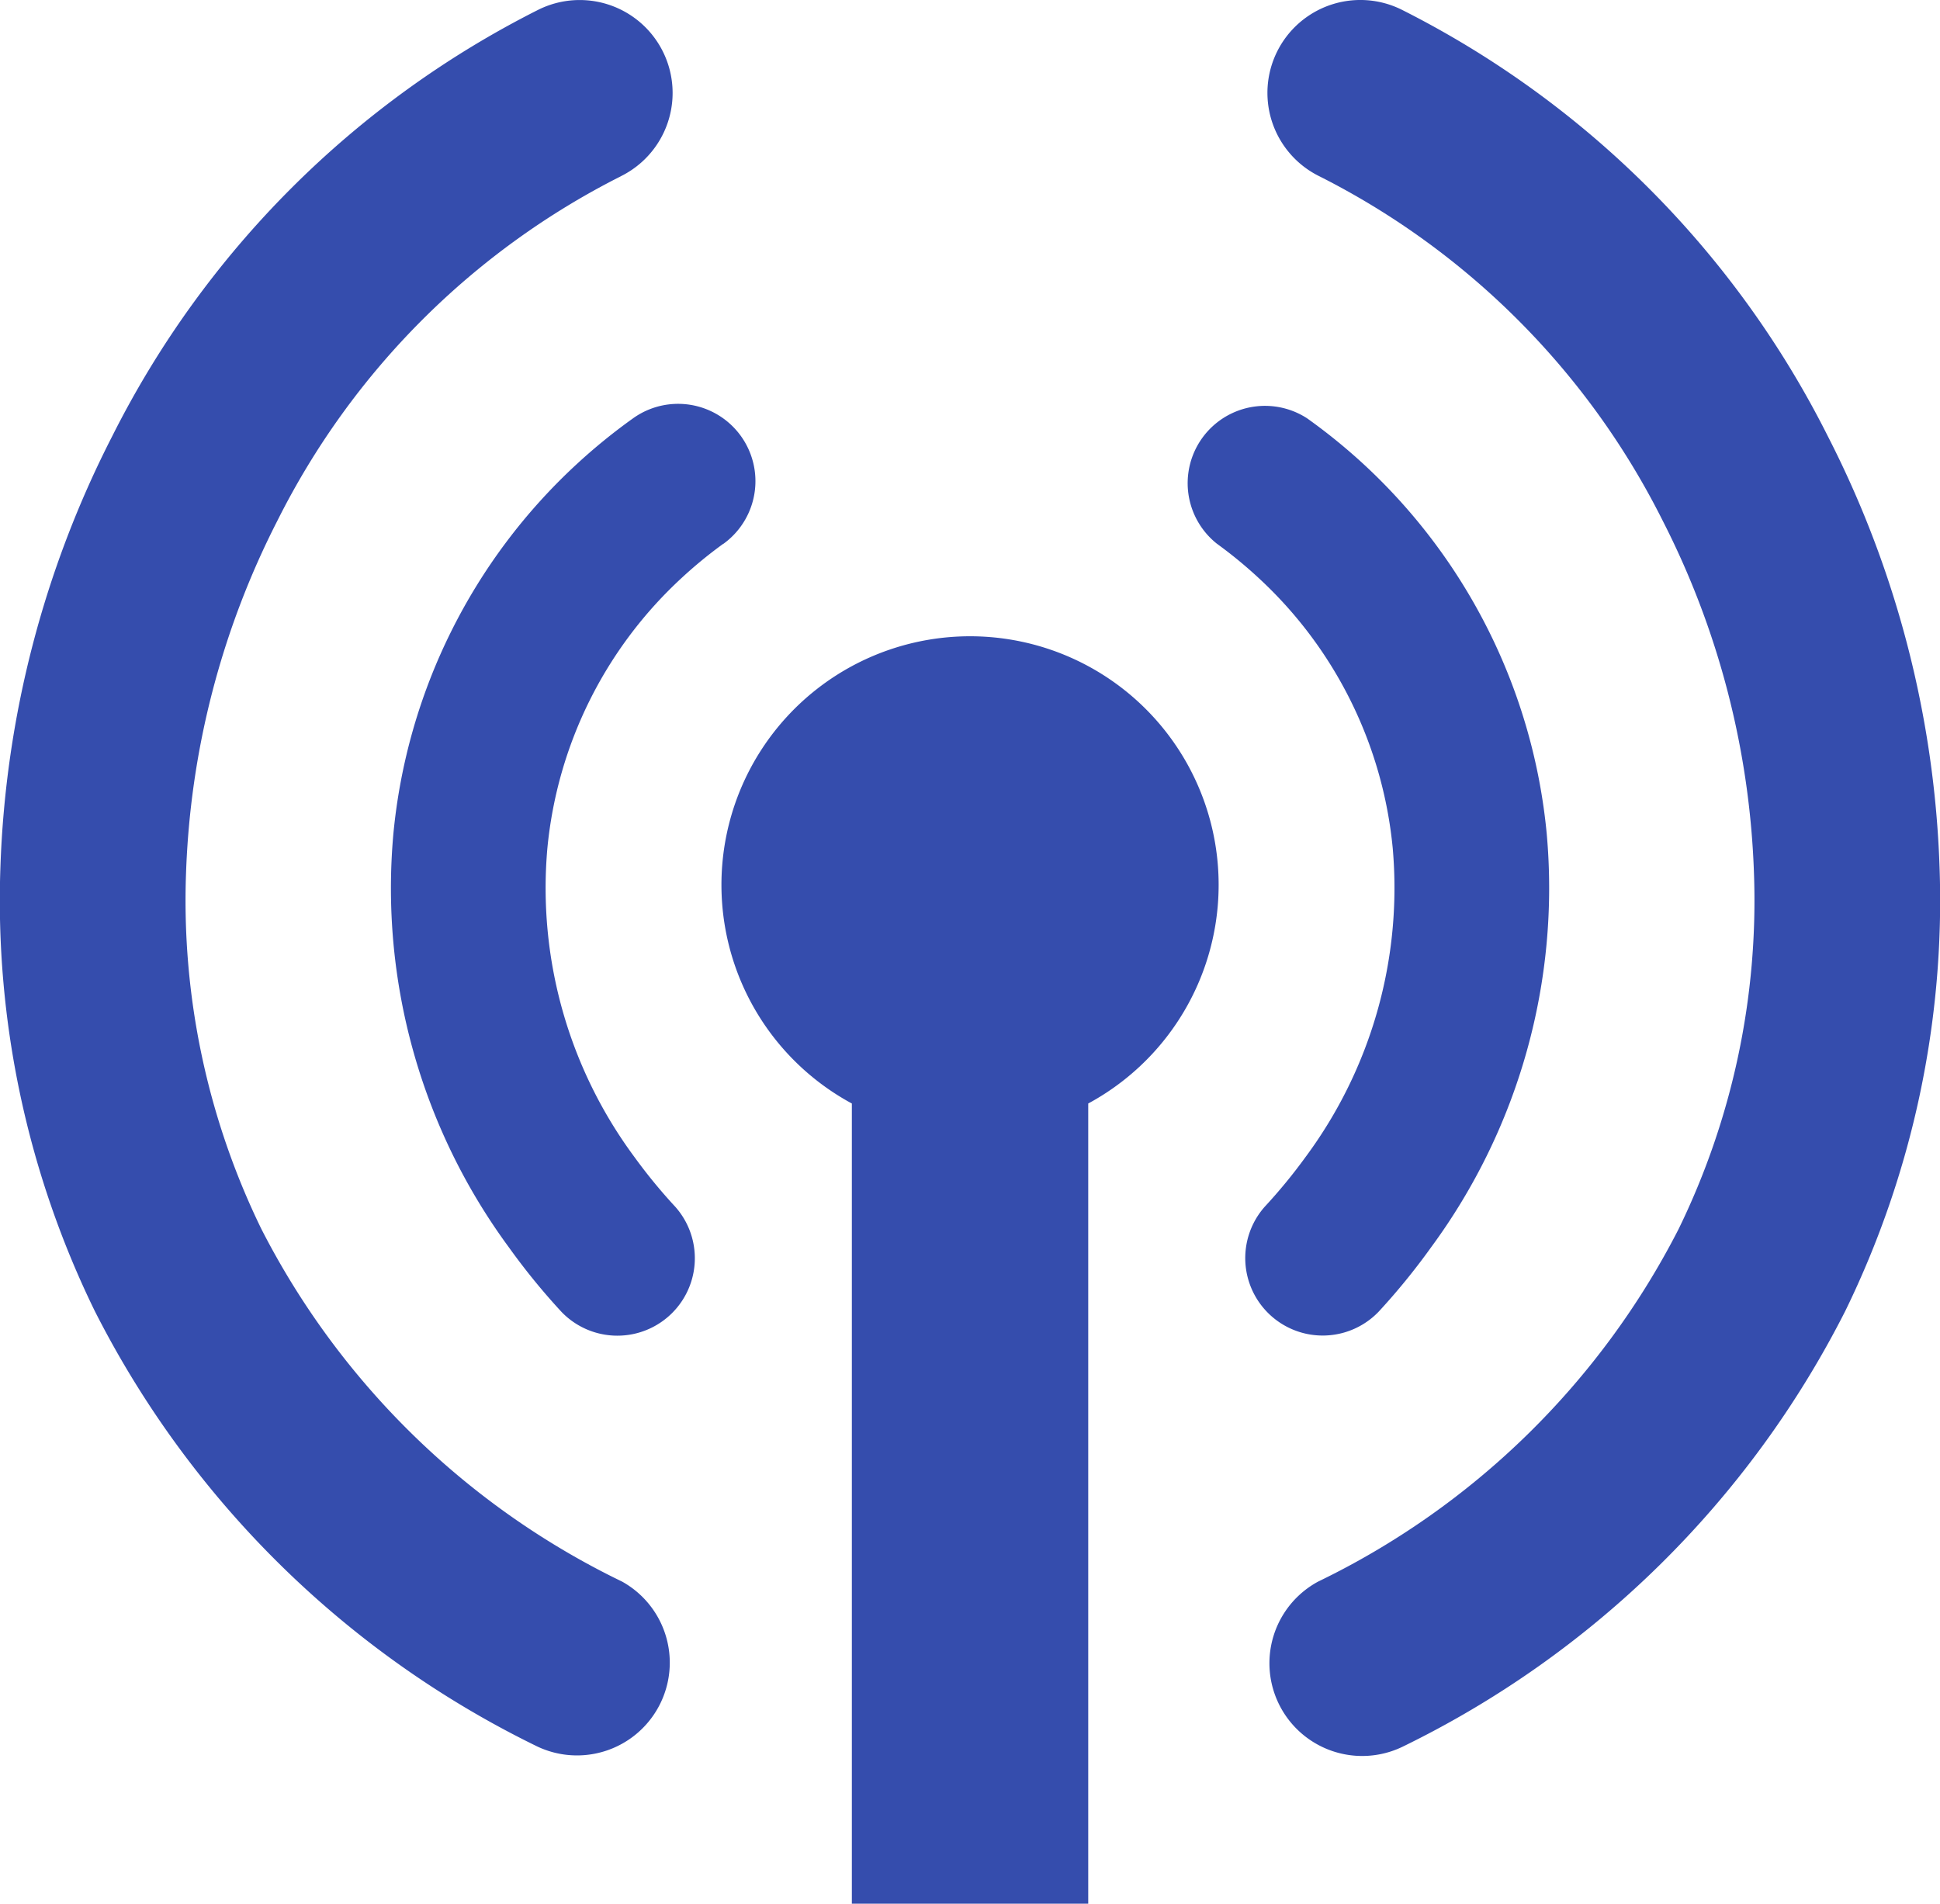
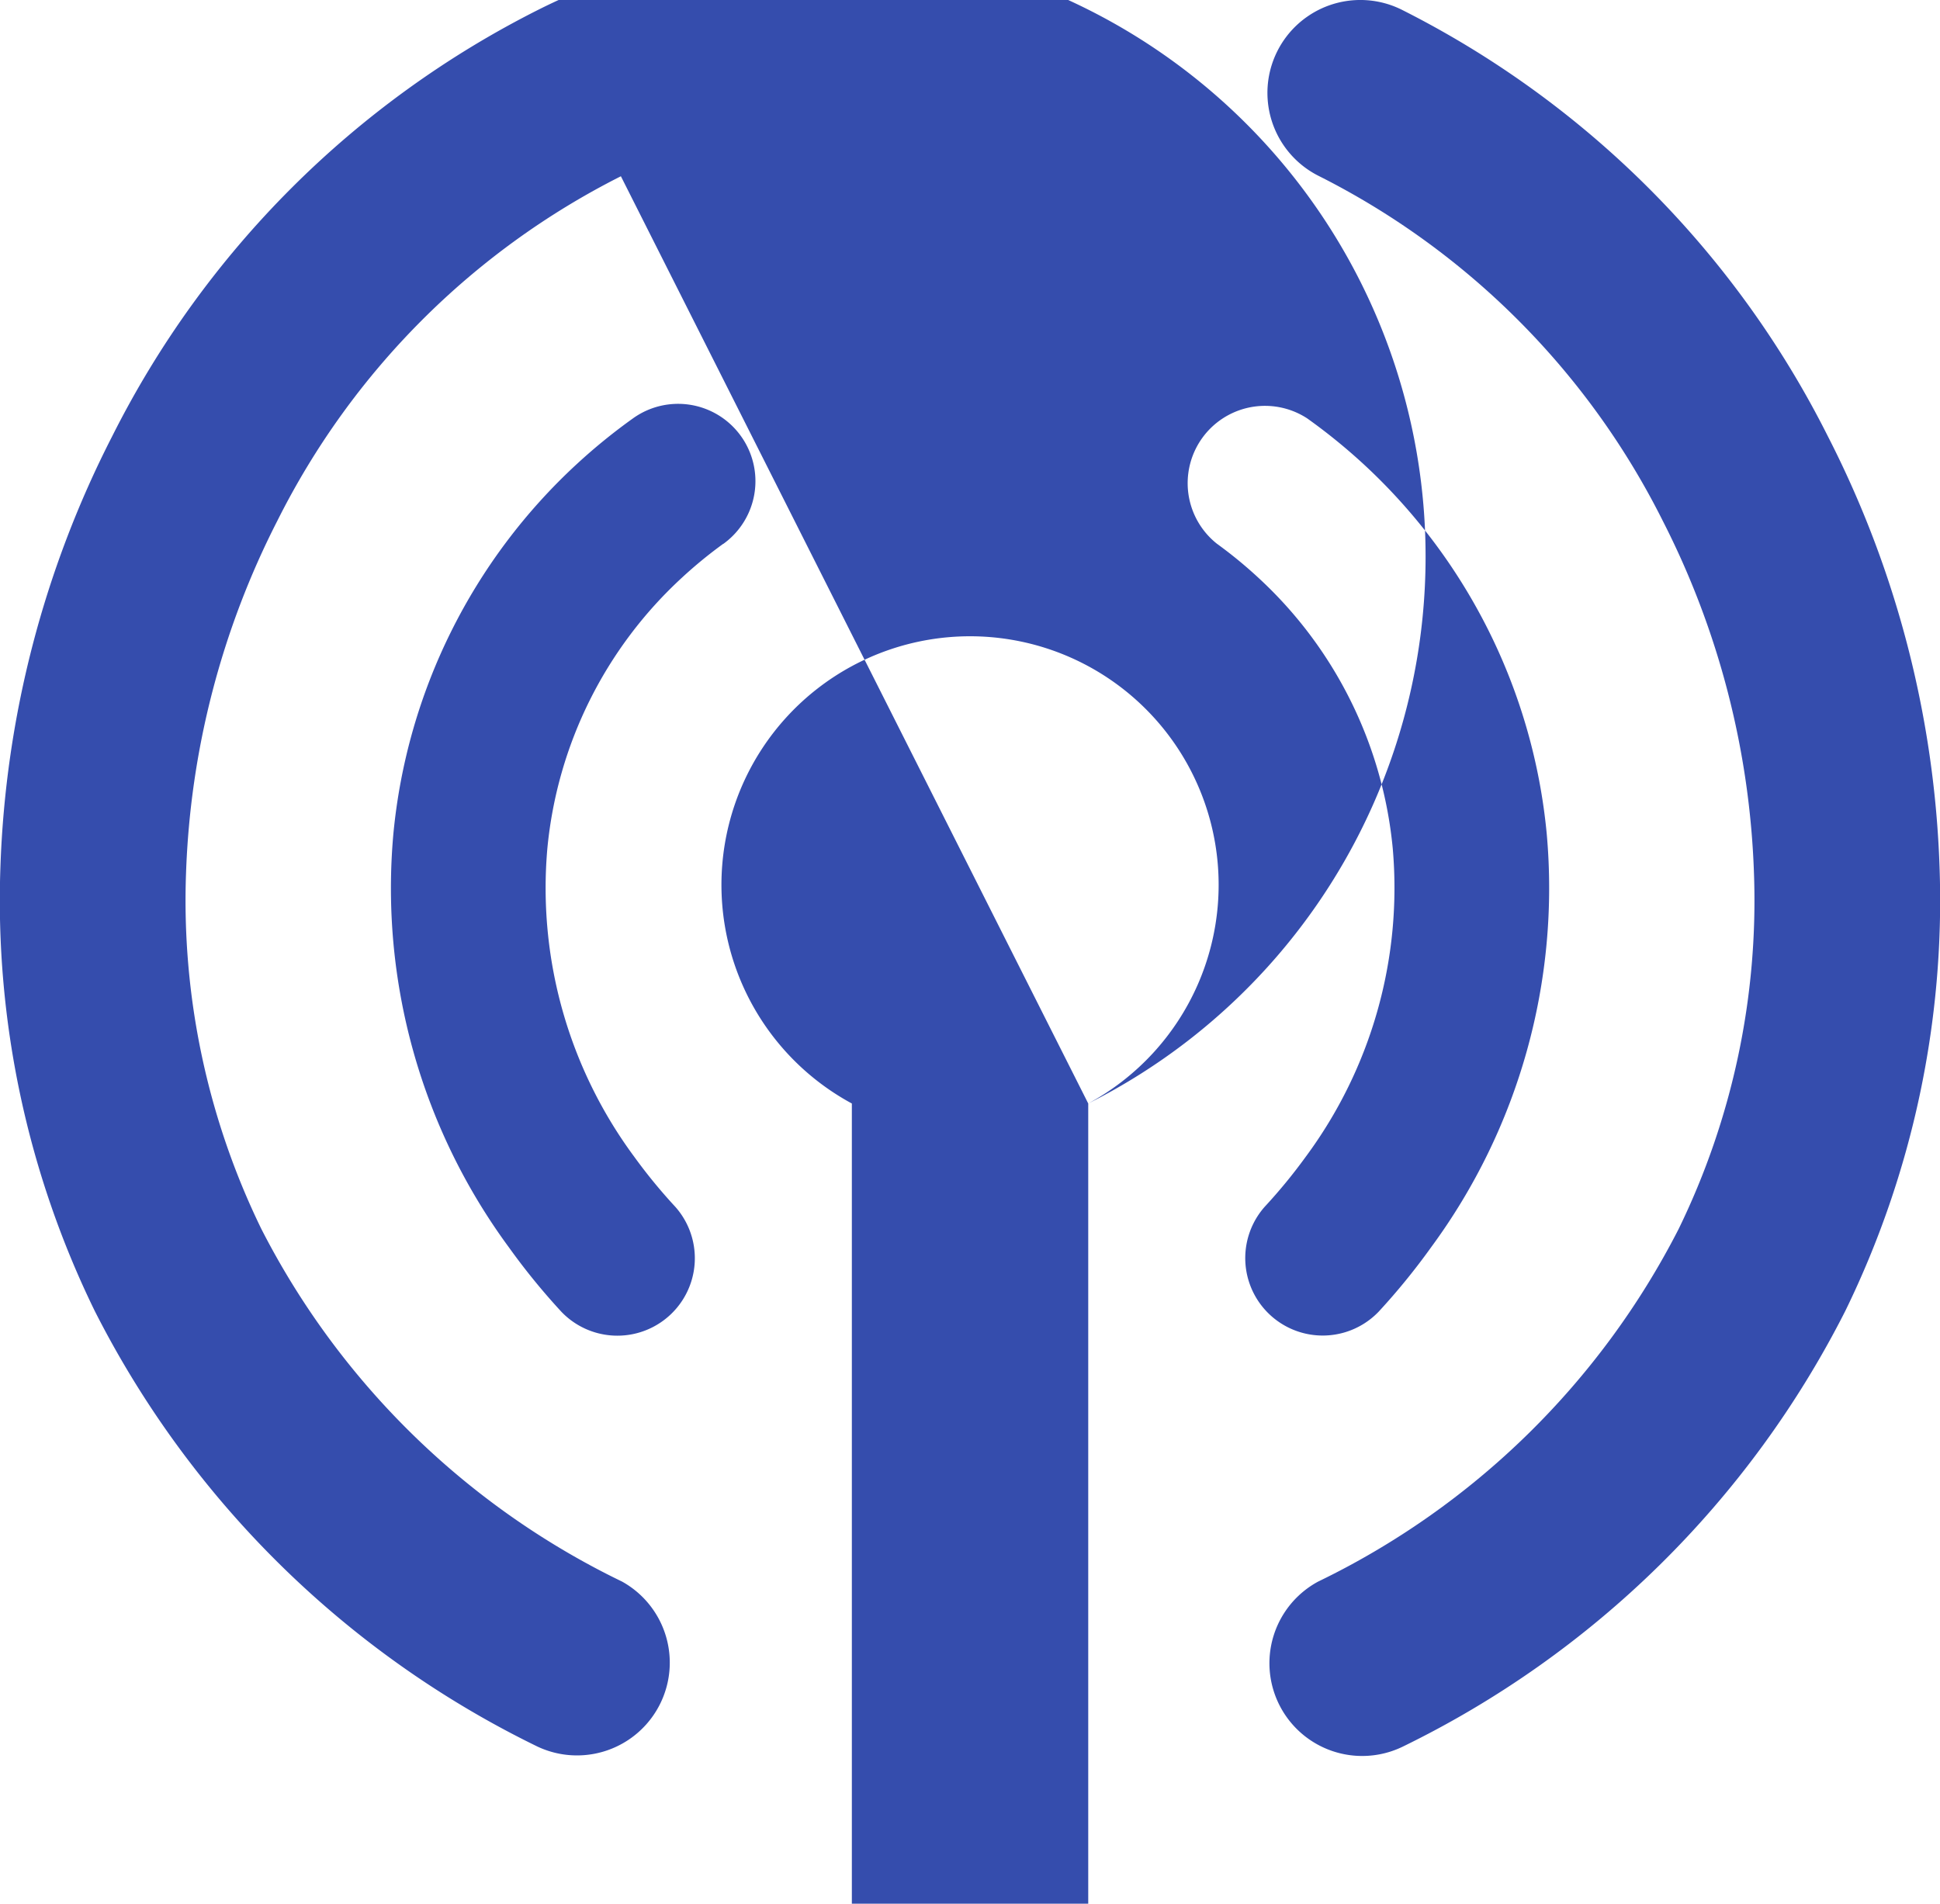
<svg xmlns="http://www.w3.org/2000/svg" width="43.35" height="42.545">
-   <path fill="#354dad" fill-rule="evenodd" d="M24.317 24.662v17.883h-5.282V24.662a5.555 5.555 0 1 1 5.282 0M13.872 3.939A2.076 2.076 0 0 0 12.035.215a21.43 21.43 0 0 0-9.526 9.531 22.8 22.8 0 0 0-2.5 9.64A20.9 20.9 0 0 0 2.118 29.3a21.77 21.77 0 0 0 9.892 9.734 2.073 2.073 0 0 0 1.891-3.687 17.7 17.7 0 0 1-8.06-7.879 16.75 16.75 0 0 1-1.684-7.952 18.7 18.7 0 0 1 2.044-7.884 17.28 17.28 0 0 1 7.673-7.693ZM31.316.214a2.076 2.076 0 0 0-1.837 3.724 17.28 17.28 0 0 1 7.672 7.694 18.7 18.7 0 0 1 2.042 7.884 16.75 16.75 0 0 1-1.684 7.952 17.7 17.7 0 0 1-8.055 7.879 2.073 2.073 0 0 0 1.886 3.691 21.77 21.77 0 0 0 9.893-9.738 20.9 20.9 0 0 0 2.107-9.918 22.8 22.8 0 0 0-2.5-9.64A21.43 21.43 0 0 0 31.316.214M29.209 9.35a1.728 1.728 0 0 0-2.019 2.8 10 10 0 0 1 .919.753 9.44 9.44 0 0 1 3.012 6.054 10.1 10.1 0 0 1-1.947 6.9 12 12 0 0 1-.912 1.111 1.731 1.731 0 0 0 2.547 2.344 15 15 0 0 0 1.17-1.437 13.54 13.54 0 0 0 2.583-9.242 12.9 12.9 0 0 0-4.109-8.275 13 13 0 0 0-1.244-1.008m-13.047 2.806a1.728 1.728 0 0 0-2.019-2.805 13 13 0 0 0-1.243 1.01 12.9 12.9 0 0 0-4.11 8.275 13.54 13.54 0 0 0 2.583 9.243 15 15 0 0 0 1.17 1.436 1.731 1.731 0 0 0 2.547-2.344 12 12 0 0 1-.912-1.111 10.1 10.1 0 0 1-1.947-6.9 9.44 9.44 0 0 1 3.012-6.054 10 10 0 0 1 .919-.753Z" data-name="Path 2755" />
+   <path fill="#354dad" fill-rule="evenodd" d="M24.317 24.662v17.883h-5.282V24.662a5.555 5.555 0 1 1 5.282 0A2.076 2.076 0 0 0 12.035.215a21.43 21.43 0 0 0-9.526 9.531 22.8 22.8 0 0 0-2.5 9.64A20.9 20.9 0 0 0 2.118 29.3a21.77 21.77 0 0 0 9.892 9.734 2.073 2.073 0 0 0 1.891-3.687 17.7 17.7 0 0 1-8.06-7.879 16.75 16.75 0 0 1-1.684-7.952 18.7 18.7 0 0 1 2.044-7.884 17.28 17.28 0 0 1 7.673-7.693ZM31.316.214a2.076 2.076 0 0 0-1.837 3.724 17.28 17.28 0 0 1 7.672 7.694 18.7 18.7 0 0 1 2.042 7.884 16.75 16.75 0 0 1-1.684 7.952 17.7 17.7 0 0 1-8.055 7.879 2.073 2.073 0 0 0 1.886 3.691 21.77 21.77 0 0 0 9.893-9.738 20.9 20.9 0 0 0 2.107-9.918 22.8 22.8 0 0 0-2.5-9.64A21.43 21.43 0 0 0 31.316.214M29.209 9.35a1.728 1.728 0 0 0-2.019 2.8 10 10 0 0 1 .919.753 9.44 9.44 0 0 1 3.012 6.054 10.1 10.1 0 0 1-1.947 6.9 12 12 0 0 1-.912 1.111 1.731 1.731 0 0 0 2.547 2.344 15 15 0 0 0 1.17-1.437 13.54 13.54 0 0 0 2.583-9.242 12.9 12.9 0 0 0-4.109-8.275 13 13 0 0 0-1.244-1.008m-13.047 2.806a1.728 1.728 0 0 0-2.019-2.805 13 13 0 0 0-1.243 1.01 12.9 12.9 0 0 0-4.11 8.275 13.54 13.54 0 0 0 2.583 9.243 15 15 0 0 0 1.17 1.436 1.731 1.731 0 0 0 2.547-2.344 12 12 0 0 1-.912-1.111 10.1 10.1 0 0 1-1.947-6.9 9.44 9.44 0 0 1 3.012-6.054 10 10 0 0 1 .919-.753Z" data-name="Path 2755" />
</svg>